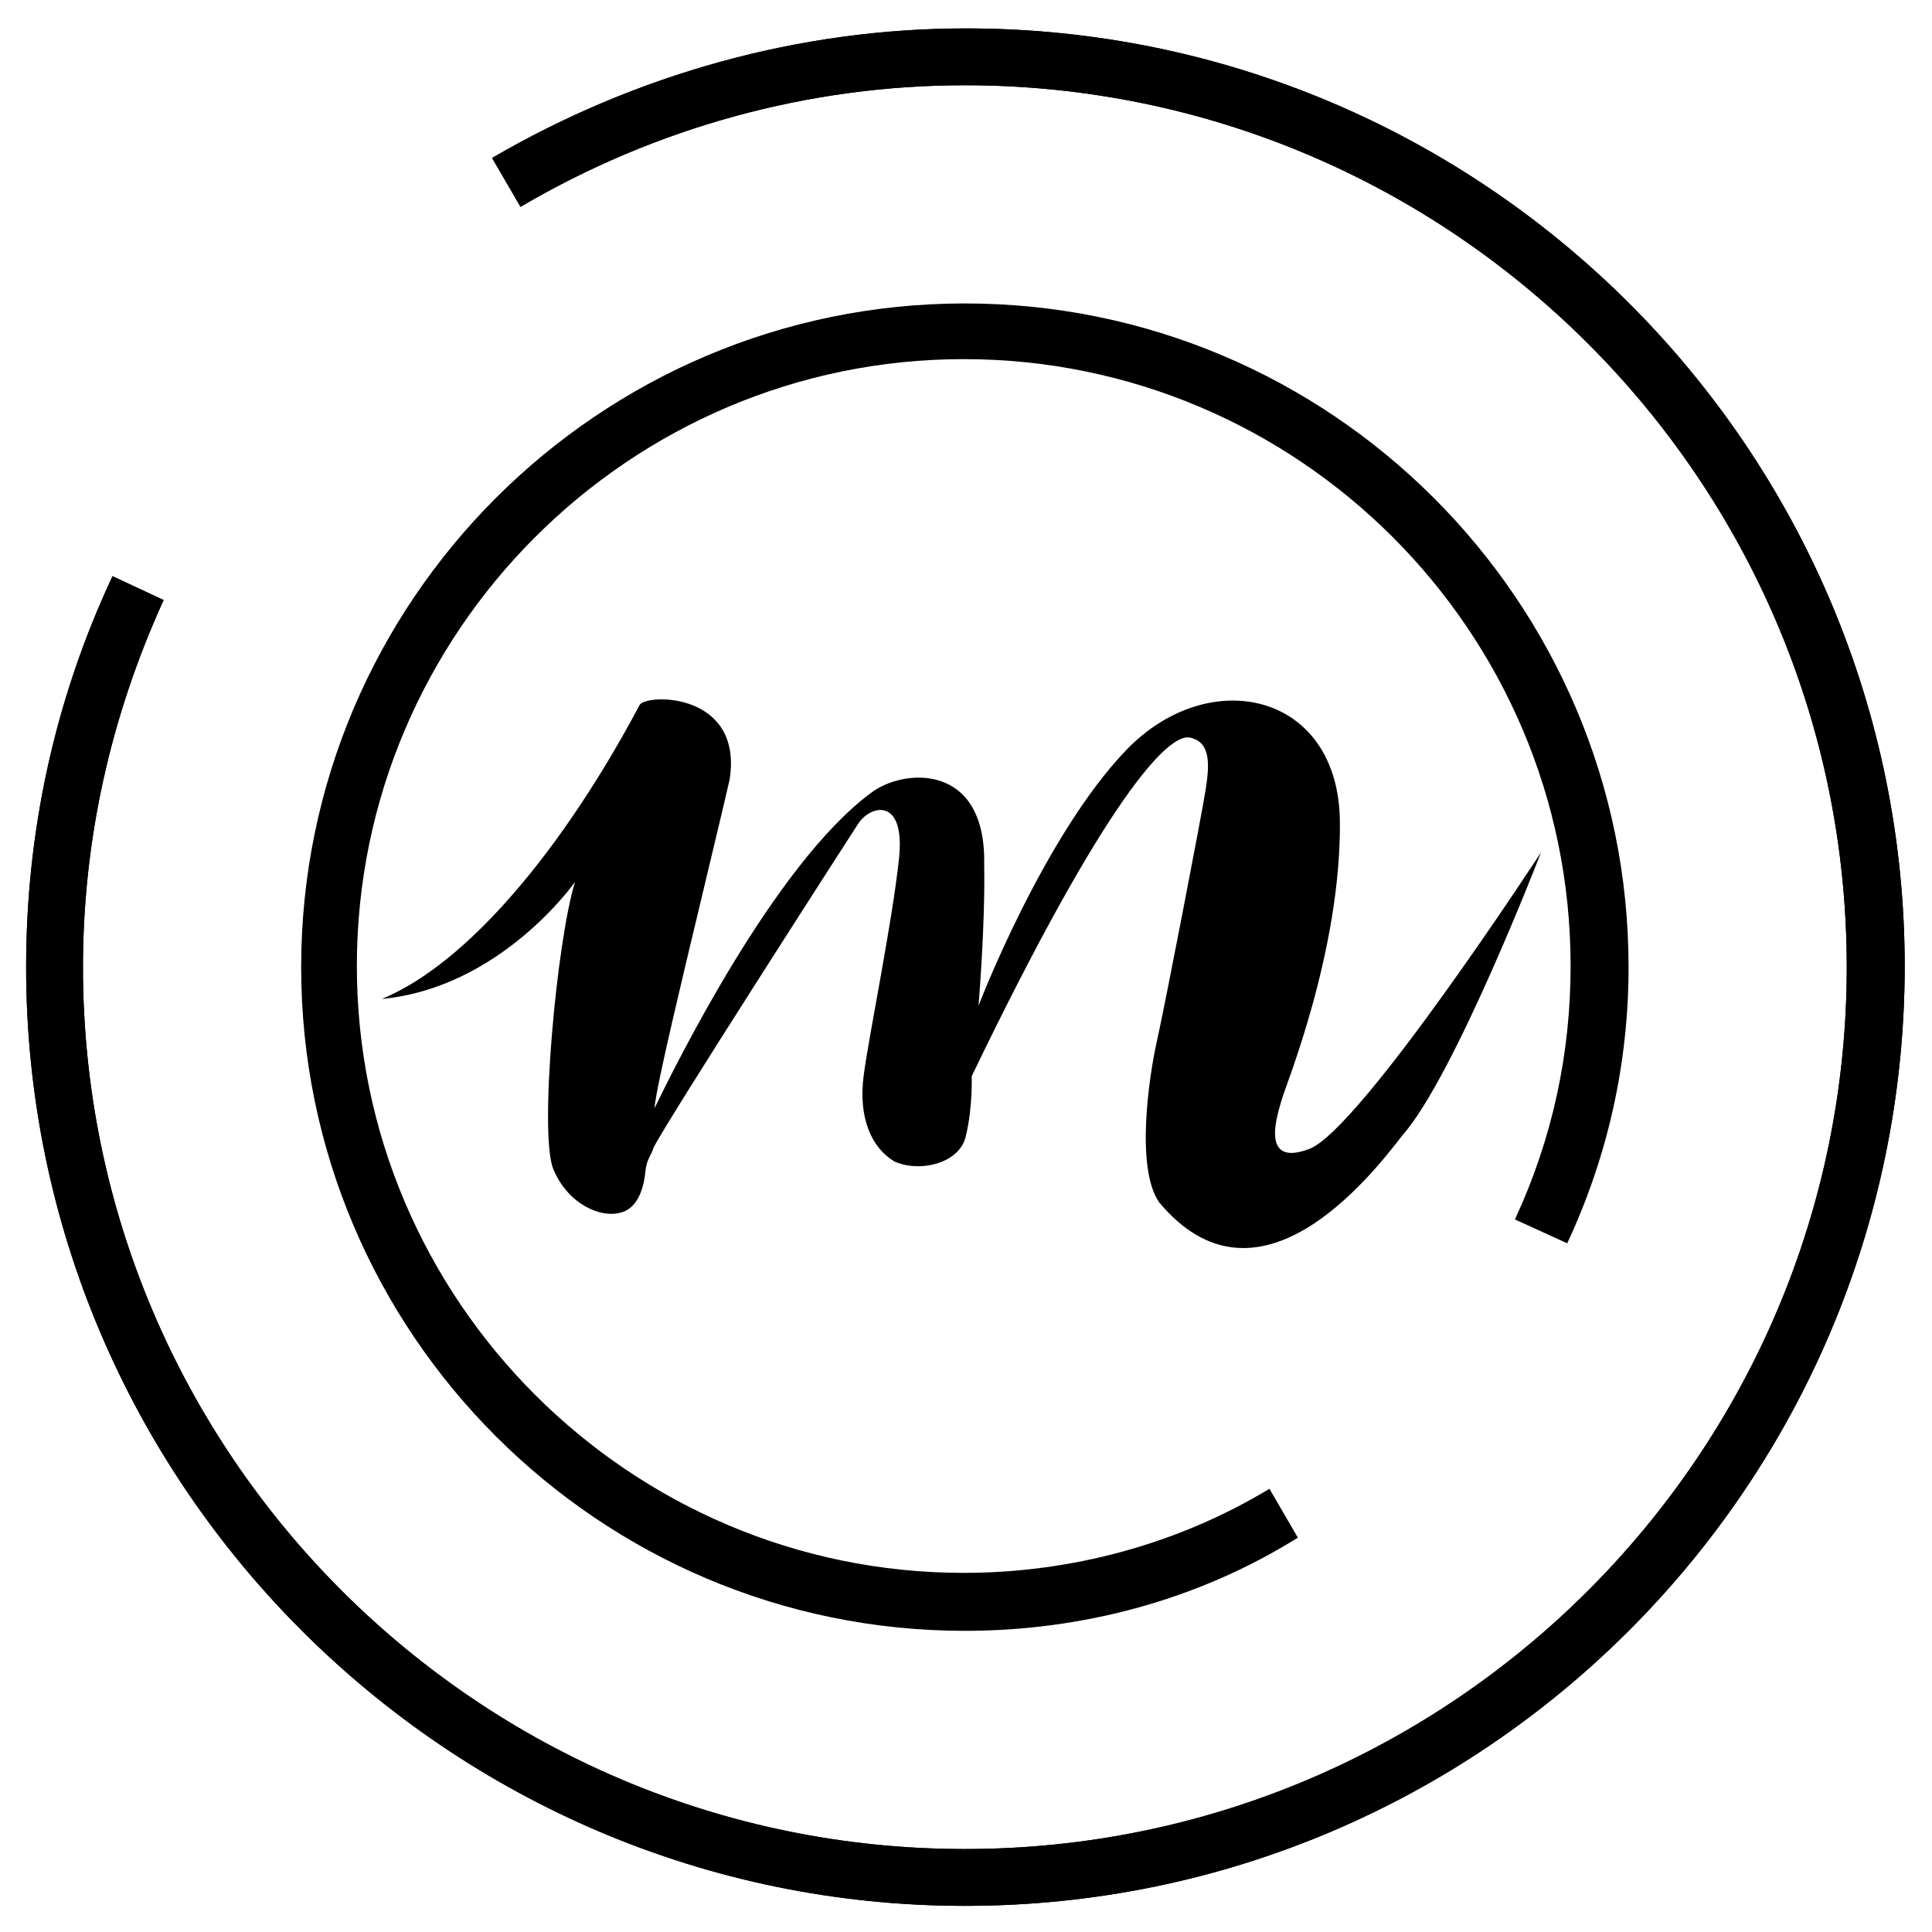
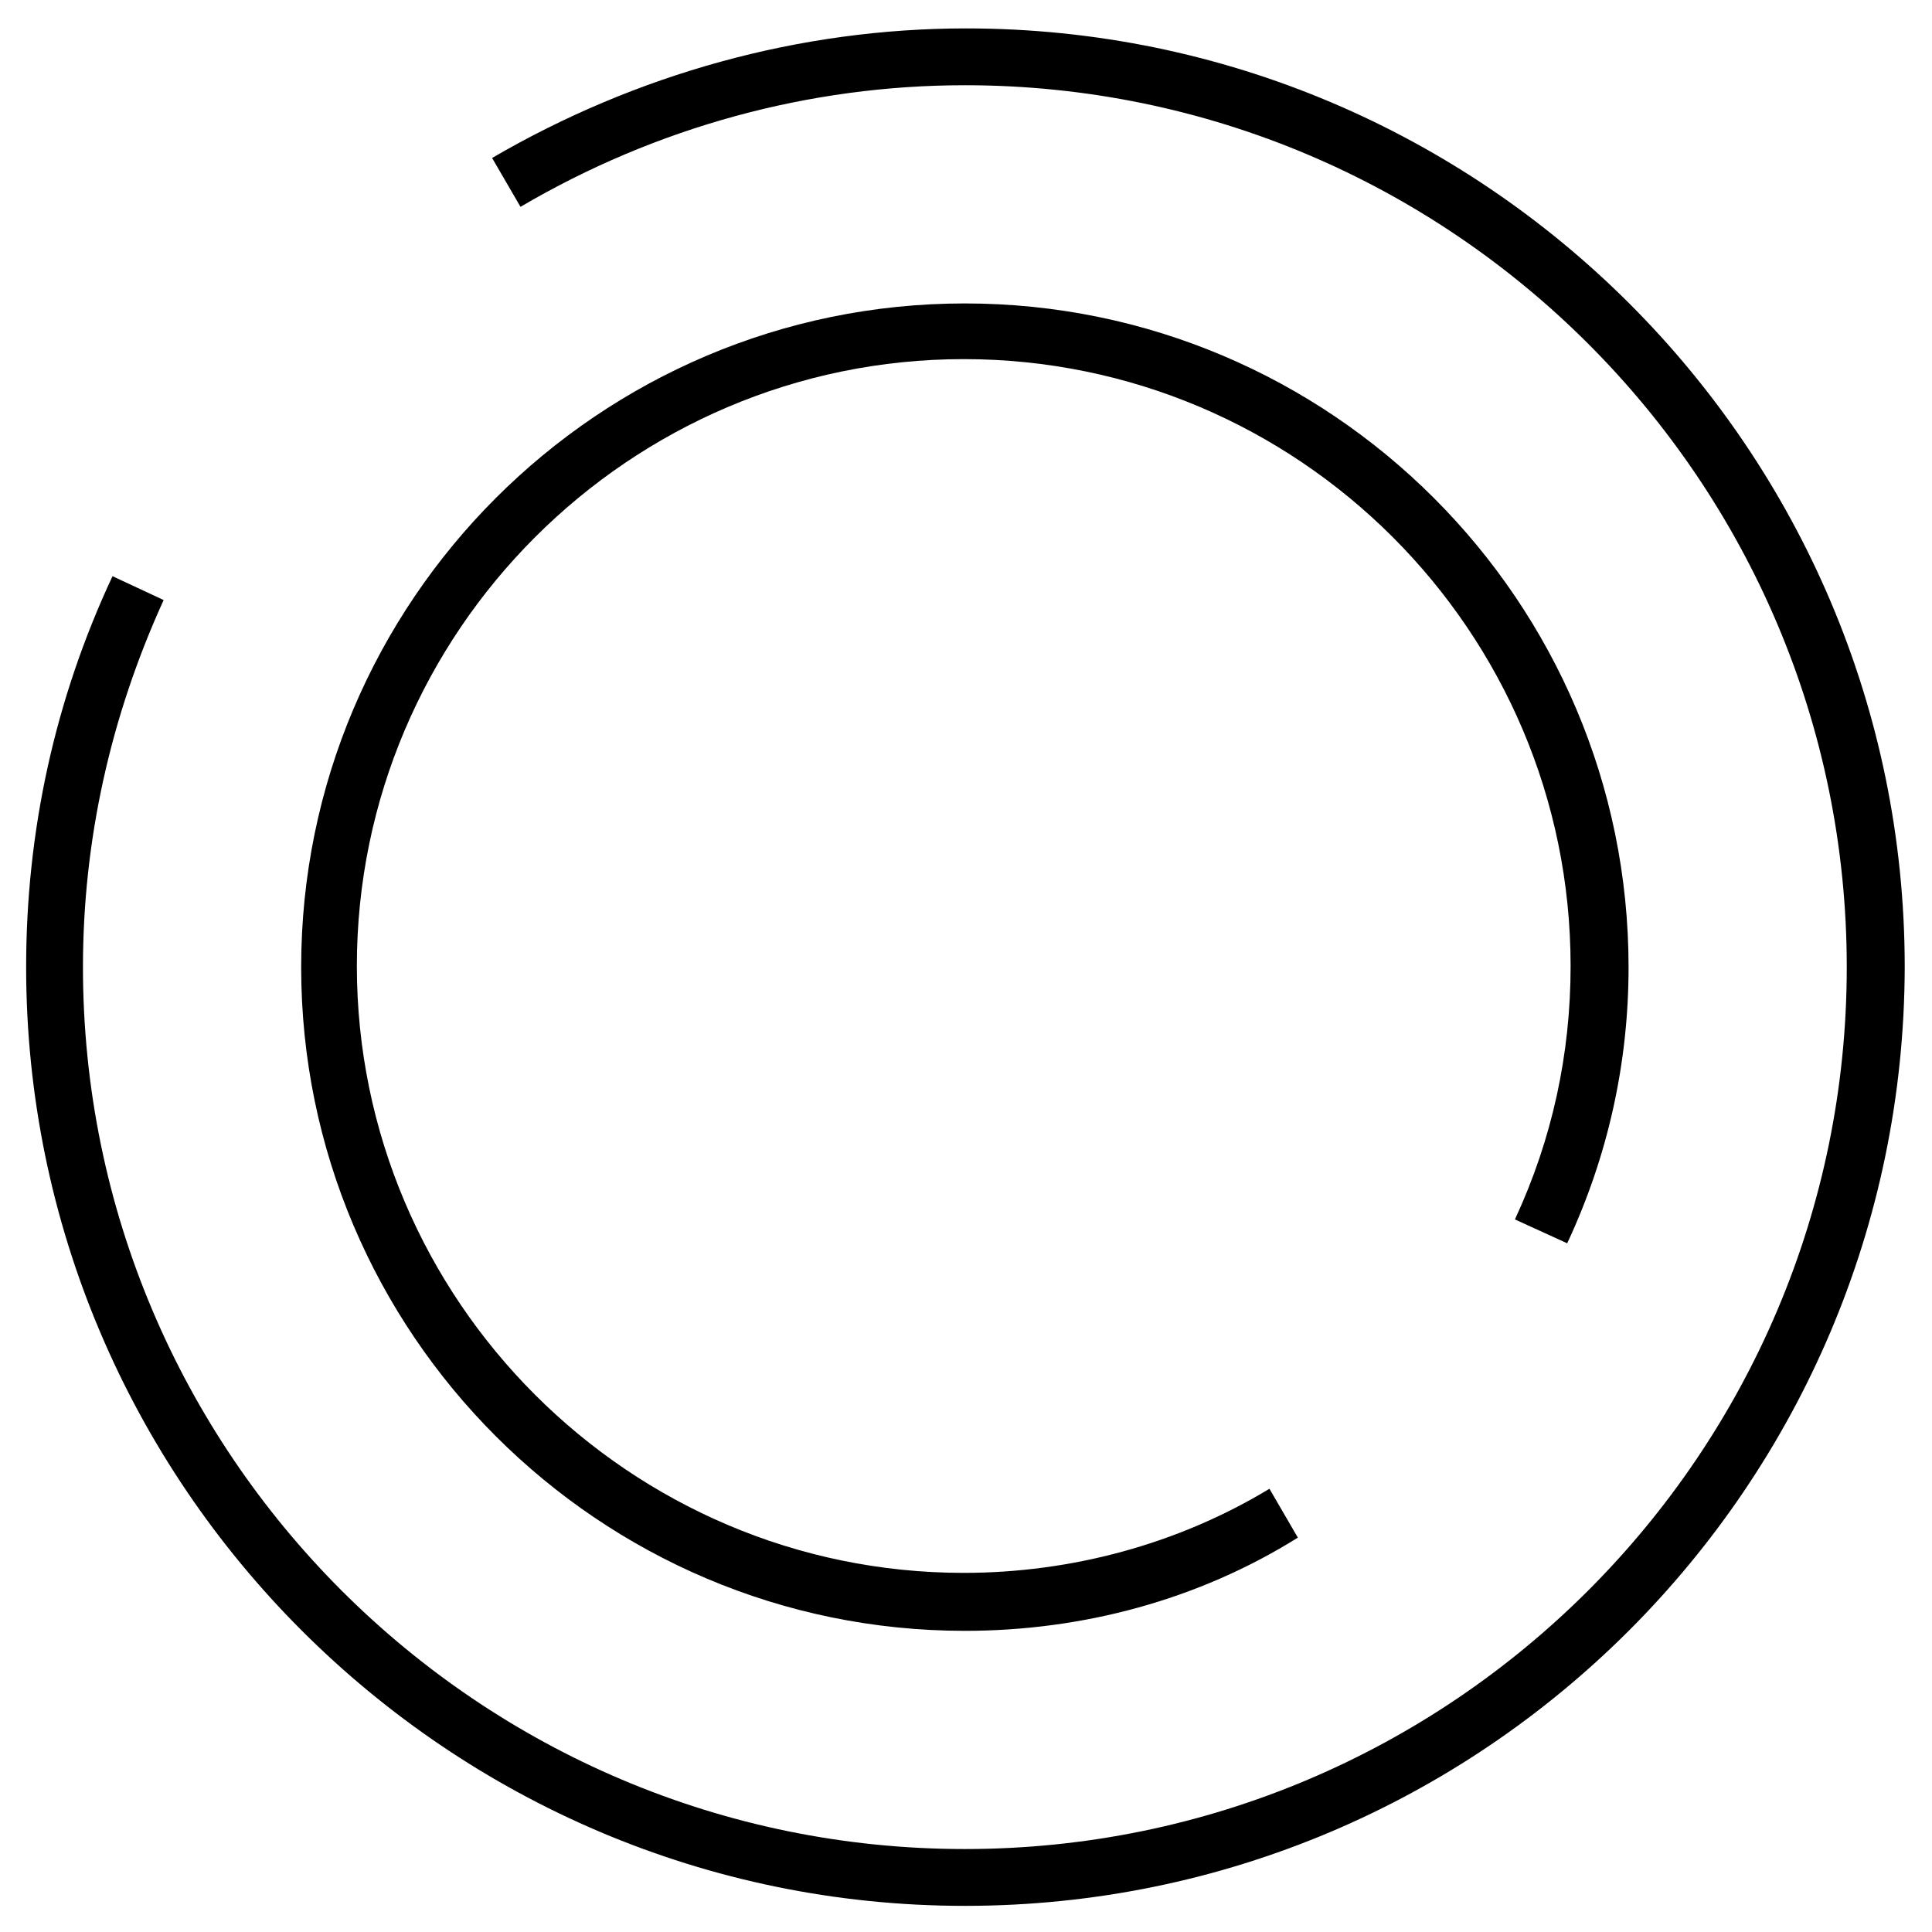
<svg xmlns="http://www.w3.org/2000/svg" version="1.1" id="Layer_1" x="0px" y="0px" viewBox="0 0 17 17" style="enable-background:new 0 0 17 17;" xml:space="preserve">
  <g>
    <g>
      <g>
        <path d="M8.49,16.77c-4.55,0-8.26-3.71-8.26-8.26c0-1.19,0.25-2.35,0.76-3.44l0.45,0.21C0.97,6.31,0.73,7.4,0.73,8.51     c0,4.28,3.48,7.76,7.76,7.76c4.28,0,7.76-3.48,7.76-7.76s-3.48-7.76-7.76-7.76c-1.37,0-2.72,0.37-3.91,1.07L4.33,1.39     c1.27-0.74,2.71-1.14,4.17-1.14c4.55,0,8.26,3.7,8.26,8.26C16.75,13.07,13.05,16.77,8.49,16.77z" />
      </g>
    </g>
    <g>
      <g>
-         <path d="M8.49,16.77c-4.55,0-8.26-3.71-8.26-8.26c0-1.19,0.25-2.35,0.76-3.44l0.45,0.21C0.97,6.31,0.73,7.4,0.73,8.51     c0,4.28,3.48,7.76,7.76,7.76c4.28,0,7.76-3.48,7.76-7.76s-3.48-7.76-7.76-7.76c-1.37,0-2.72,0.37-3.91,1.07L4.33,1.39     c1.27-0.74,2.71-1.14,4.17-1.14c4.55,0,8.26,3.7,8.26,8.26C16.75,13.07,13.05,16.77,8.49,16.77z" />
-       </g>
+         </g>
    </g>
    <g>
      <g>
        <path d="M8.49,14.35c-3.22,0-5.84-2.62-5.84-5.84c0-3.22,2.62-5.84,5.84-5.84s5.84,2.62,5.84,5.84c0,0.84-0.18,1.66-0.54,2.43     l-0.46-0.21c0.33-0.71,0.49-1.46,0.49-2.23c0-2.95-2.4-5.34-5.34-5.34s-5.34,2.4-5.34,5.34c0,2.94,2.4,5.34,5.34,5.34     c0.94,0,1.88-0.25,2.69-0.74l0.25,0.43C10.54,14.08,9.52,14.35,8.49,14.35z" />
      </g>
    </g>
  </g>
  <g>
-     <path d="M12.34,9.99c-0.3,0.39-1.28,1.62-2.14,0.59c-0.21-0.3-0.09-1.11-0.02-1.42c0.07-0.31,0.4-2.02,0.43-2.22   c0.03-0.2,0.05-0.41-0.14-0.45c-0.19-0.04-0.74,0.53-1.92,2.98c0,0,0.01,0.27-0.05,0.52c-0.05,0.25-0.41,0.33-0.63,0.23   C7.67,10.1,7.55,9.84,7.6,9.46c0.05-0.37,0.25-1.34,0.31-1.9c0.06-0.55-0.25-0.48-0.36-0.31c-0.11,0.17-1.7,2.64-1.8,2.85   c-0.02,0.07-0.06,0.1-0.07,0.2c-0.01,0.11-0.05,0.33-0.22,0.37C5.29,10.72,5,10.6,4.87,10.29c-0.13-0.3,0.03-2.02,0.19-2.53   c0,0-0.65,0.93-1.7,1.03C4.11,8.48,4.95,7.48,5.63,6.2C5.71,6.1,6.54,6.1,6.42,6.86C6.26,7.56,5.76,9.57,5.76,9.75   c0.17-0.35,1.05-2.14,1.9-2.77c0.28-0.22,1.02-0.28,1,0.63c0.01,0.54-0.05,1.24-0.05,1.24s0.57-1.49,1.3-2.25   c0.73-0.76,1.87-0.51,1.88,0.63c0.01,1.14-0.48,2.33-0.51,2.44c-0.03,0.11-0.21,0.61,0.24,0.44c0.45-0.17,2.04-2.61,2.04-2.61   S12.8,9.47,12.34,9.99z" />
-   </g>
+     </g>
</svg>